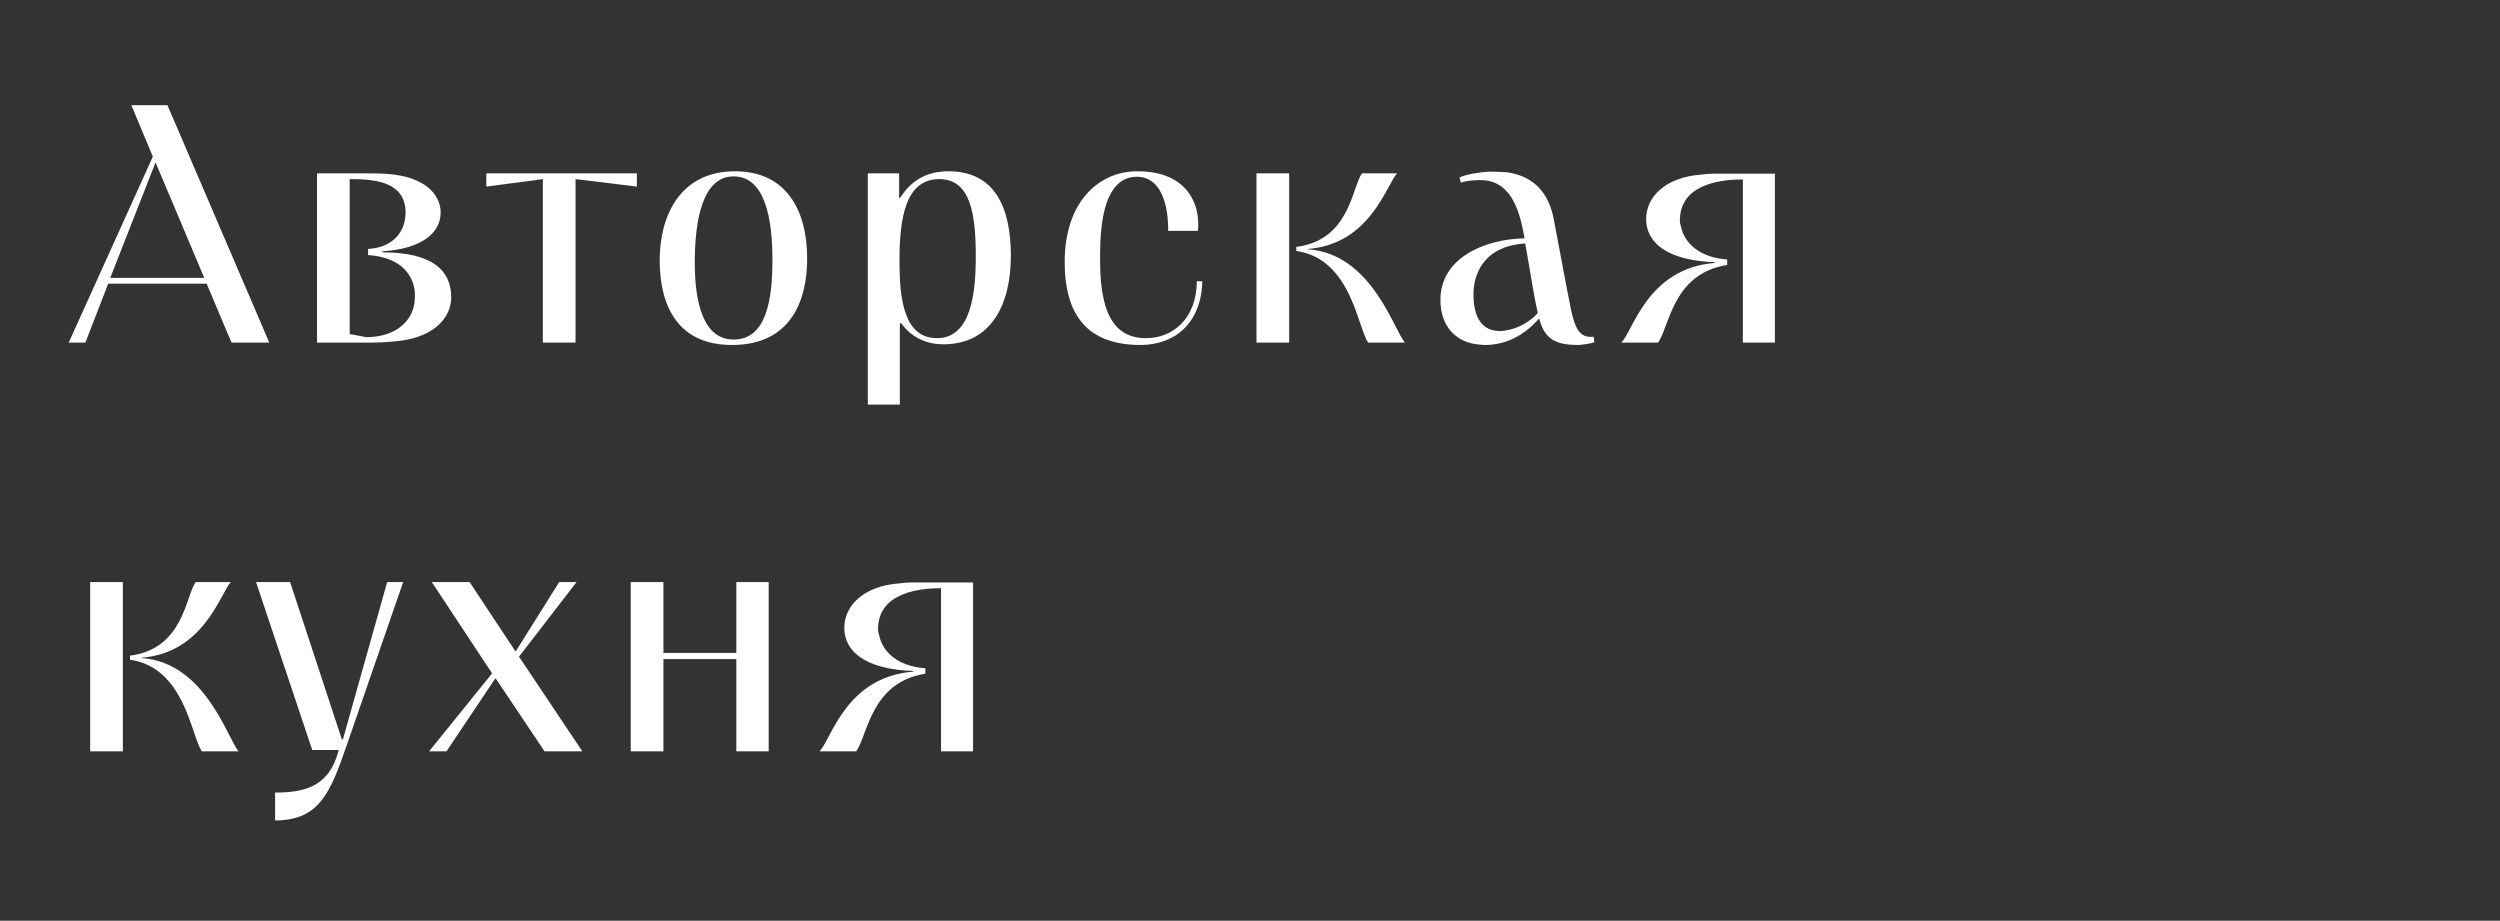
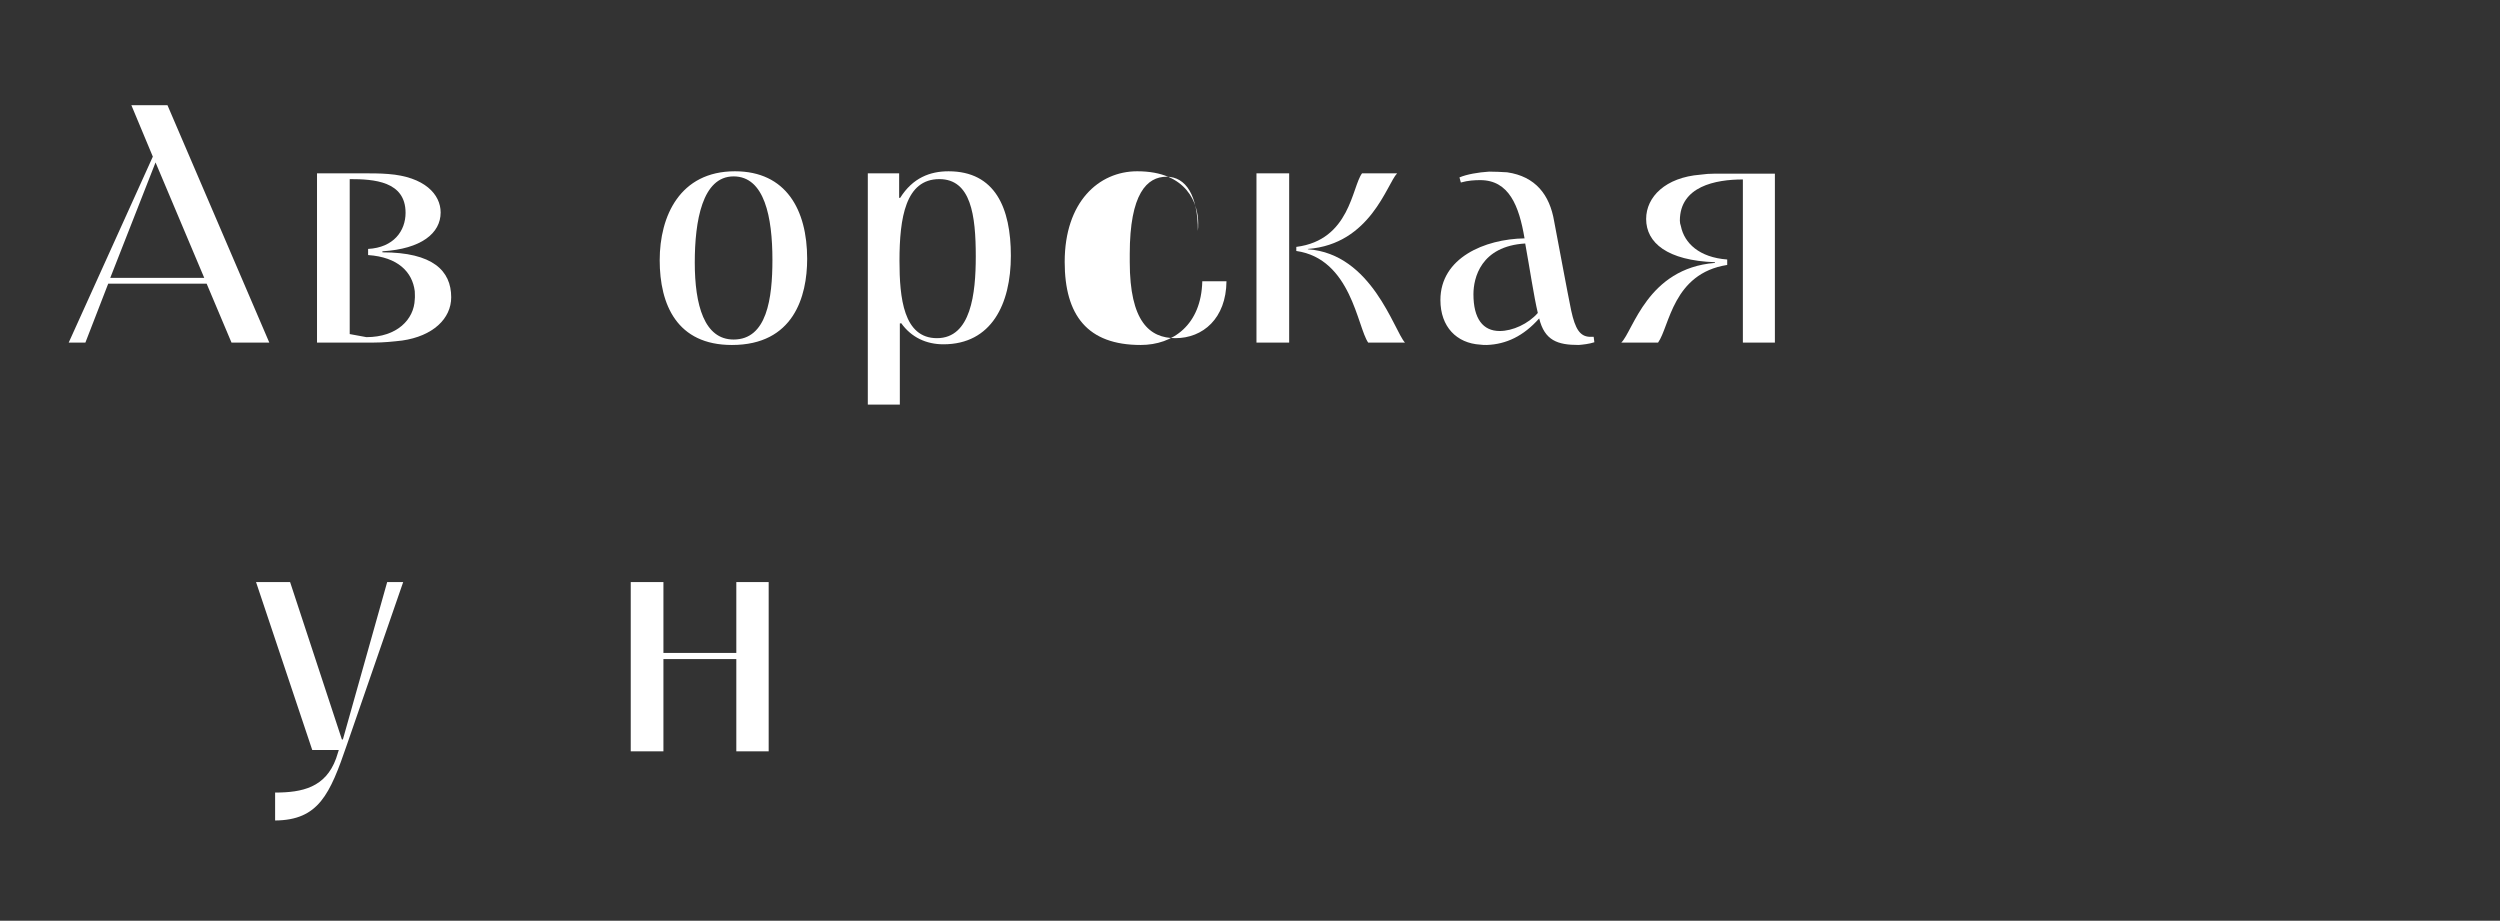
<svg xmlns="http://www.w3.org/2000/svg" version="1.1" id="Слой_1" x="0px" y="0px" viewBox="0 0 403.661 148.666" style="enable-background:new 0 0 403.661 148.666;" xml:space="preserve">
  <rect x="0" y="0" width="403.661" height="148.666" fill="#333333" stroke="none" />
  <g>
    <path style="fill:#FFFFFF;" d="M24.676,25.291l-3.465-8.304h5.83l16.443,38.33h-6.104l-4.014-9.514H17.472l-3.685,9.514h-2.694 L24.676,25.291z M32.979,44.868l-7.864-18.643l-7.314,18.643H32.979z" />
    <path style="fill:#FFFFFF;" d="M51.187,55.317V27.985h7.259c1.485,0,2.915,0,4.234,0.11c5.884,0.44,8.469,3.299,8.469,6.214 c0,3.354-3.135,5.884-9.404,6.269v0.165c8.139,0,11.108,2.97,11.108,7.259c0,3.464-2.97,6.269-7.919,6.984 c-1.43,0.165-2.97,0.33-4.674,0.33H51.187z M59.16,54.437c4.95,0,7.699-2.859,7.809-6.104c0.055-0.44,0-0.88,0-1.32 c-0.385-3.08-2.694-5.5-7.534-5.83v-0.99c4.124-0.22,6.049-2.915,6.049-5.829c0-5.114-5.114-5.444-9.019-5.444v25.021L59.16,54.437 z" />
-     <path style="fill:#FFFFFF;" d="M87.651,55.317V28.92l-9.129,1.21v-2.145h24.307v2.145l-9.898-1.21v26.396H87.651z" />
    <path style="fill:#FFFFFF;" d="M118.67,27.656c8.249,0,11.658,6.214,11.658,14.133c0,6.104-2.2,13.913-12.153,13.913 c-8.854,0-11.658-6.489-11.658-13.693C106.517,34.915,109.761,27.656,118.67,27.656z M118.45,54.822 c5.389,0,6.269-6.654,6.269-12.868c0-6.874-1.265-13.473-6.269-13.473c-5.059,0-6.269,7.204-6.269,13.913 C112.181,49.268,113.72,54.822,118.45,54.822z" />
    <path style="fill:#FFFFFF;" d="M140.12,65.326v-37.34h5.06v3.959h0.165c2.035-3.244,4.839-4.289,7.809-4.289 c7.534,0,10.064,5.939,10.064,13.638c0,7.809-3.135,14.298-10.889,14.298c-2.75,0-5.169-1.101-6.819-3.41l-0.22,0.055v13.089 H140.12z M157.553,41.404c0-6.654-0.77-12.483-5.884-12.483c-5.444,0-6.435,6.214-6.435,13.198c0,5.994,0.66,12.483,6.049,12.483 C156.783,54.602,157.553,47.398,157.553,41.404z" />
-     <path style="fill:#FFFFFF;" d="M194.127,45.418c-0.165,7.039-4.729,10.283-9.954,10.283c-8.579,0-12.264-4.784-12.264-13.418 c0-9.679,5.5-14.628,11.714-14.628c8.139,0,9.844,5.334,9.844,8.359c0,0.44,0,0.935-0.055,1.265h-4.785 c0-5.719-1.924-8.744-5.059-8.744s-5.939,2.694-5.939,12.483v1.265c0,9.624,3.189,12.318,7.369,12.318 c4.455,0,8.194-3.189,8.249-9.184H194.127z" />
+     <path style="fill:#FFFFFF;" d="M194.127,45.418c-0.165,7.039-4.729,10.283-9.954,10.283c-8.579,0-12.264-4.784-12.264-13.418 c0-9.679,5.5-14.628,11.714-14.628c8.139,0,9.844,5.334,9.844,8.359c0,0.44,0,0.935-0.055,1.265c0-5.719-1.924-8.744-5.059-8.744s-5.939,2.694-5.939,12.483v1.265c0,9.624,3.189,12.318,7.369,12.318 c4.455,0,8.194-3.189,8.249-9.184H194.127z" />
    <path style="fill:#FFFFFF;" d="M202.875,55.317V27.985h5.279v27.332H202.875z M211.178,40.249 c10.339,0.715,13.913,13.143,15.673,15.068h-5.939c-1.76-2.529-2.75-13.528-11.604-14.793v-0.66 c8.689-1.1,8.964-9.679,10.614-11.878h5.664c-1.65,1.705-4.29,11.438-14.408,12.208V40.249z" />
    <path style="fill:#FFFFFF;" d="M235.653,28.646c1.155-0.495,3.025-0.825,4.785-0.935c0.99,0,1.925,0.055,2.915,0.11 c4.564,0.66,6.874,3.629,7.589,7.919c1.155,6.049,1.98,10.613,2.75,14.408c0.66,3.024,1.43,4.124,2.915,4.234 c0.22,0,0.44,0,0.715,0l0.11,0.88c-0.825,0.274-1.87,0.385-2.53,0.439c-3.41,0-5.499-0.715-6.379-4.289 c-2.53,2.859-5.334,4.18-8.469,4.289c-0.385,0-0.715,0-1.045-0.055c-3.794-0.22-6.434-2.859-6.434-7.204 c0-6.819,7.149-9.844,13.583-9.954c-0.88-5.279-2.53-9.404-7.149-9.404c-0.88,0-1.979,0.055-3.134,0.385L235.653,28.646z M242.143,53.447c2.09,0,4.62-1.154,6.159-2.914c-0.66-2.805-1.265-6.984-2.035-11.219c-7.204,0.44-8.359,5.609-8.359,8.194 C237.908,51.467,239.448,53.447,242.143,53.447z" />
    <path style="fill:#FFFFFF;" d="M261.779,55.317c1.925-1.87,4.179-11.988,15.123-12.868v-0.11 c-7.698-0.275-11.108-3.134-11.108-6.984c0-3.575,3.135-6.709,8.744-7.149c0.77-0.11,1.54-0.165,2.31-0.165h9.733v27.276h-5.169 V28.976c-4.399,0-10.174,1.1-10.174,6.654c0,0.275,0.055,0.605,0.165,0.88c0.55,2.75,2.97,5.06,7.479,5.39v0.88 c-8.799,1.375-9.294,9.898-11.164,12.538H261.779z" />
-     <path style="fill:#FFFFFF;" d="M14.557,121.317V93.986h5.279v27.331H14.557z M22.861,106.249 c10.339,0.715,13.913,13.144,15.673,15.068h-5.939c-1.76-2.529-2.75-13.528-11.604-14.793v-0.66 c8.689-1.1,8.964-9.679,10.614-11.878h5.664c-1.65,1.704-4.29,11.438-14.408,12.208V106.249z" />
    <path style="fill:#FFFFFF;" d="M41.342,93.986h5.499l8.359,25.406h0.165l7.149-25.406h2.585l-9.074,26.231 c-2.75,8.028-4.564,12.208-11.604,12.262v-4.509c4.399,0,8.139-0.825,9.844-5.499l0.44-1.375h-4.29L41.342,93.986z" />
-     <path style="fill:#FFFFFF;" d="M69.282,121.317l10.173-12.594l-9.733-14.737h6.104l7.424,11.218l7.039-11.218h2.805L83.8,106.029 l10.229,15.288h-6.104l-7.919-11.823l-7.919,11.823H69.282z" />
    <path style="fill:#FFFFFF;" d="M101.841,121.317V93.986h5.279v11.438h11.769V93.986h5.224v27.331h-5.224v-14.903h-11.769v14.903 H101.841z" />
-     <path style="fill:#FFFFFF;" d="M132.311,121.317c1.925-1.87,4.179-11.988,15.123-12.868v-0.11 c-7.699-0.274-11.109-3.135-11.109-6.983c0-3.575,3.135-6.71,8.744-7.149c0.77-0.11,1.54-0.165,2.31-0.165h9.734v27.276h-5.169 V94.975c-4.399,0-10.174,1.101-10.174,6.654c0,0.275,0.055,0.605,0.165,0.88c0.55,2.75,2.97,5.06,7.479,5.39v0.88 c-8.799,1.375-9.293,9.898-11.164,12.538H132.311z" />
  </g>
</svg>